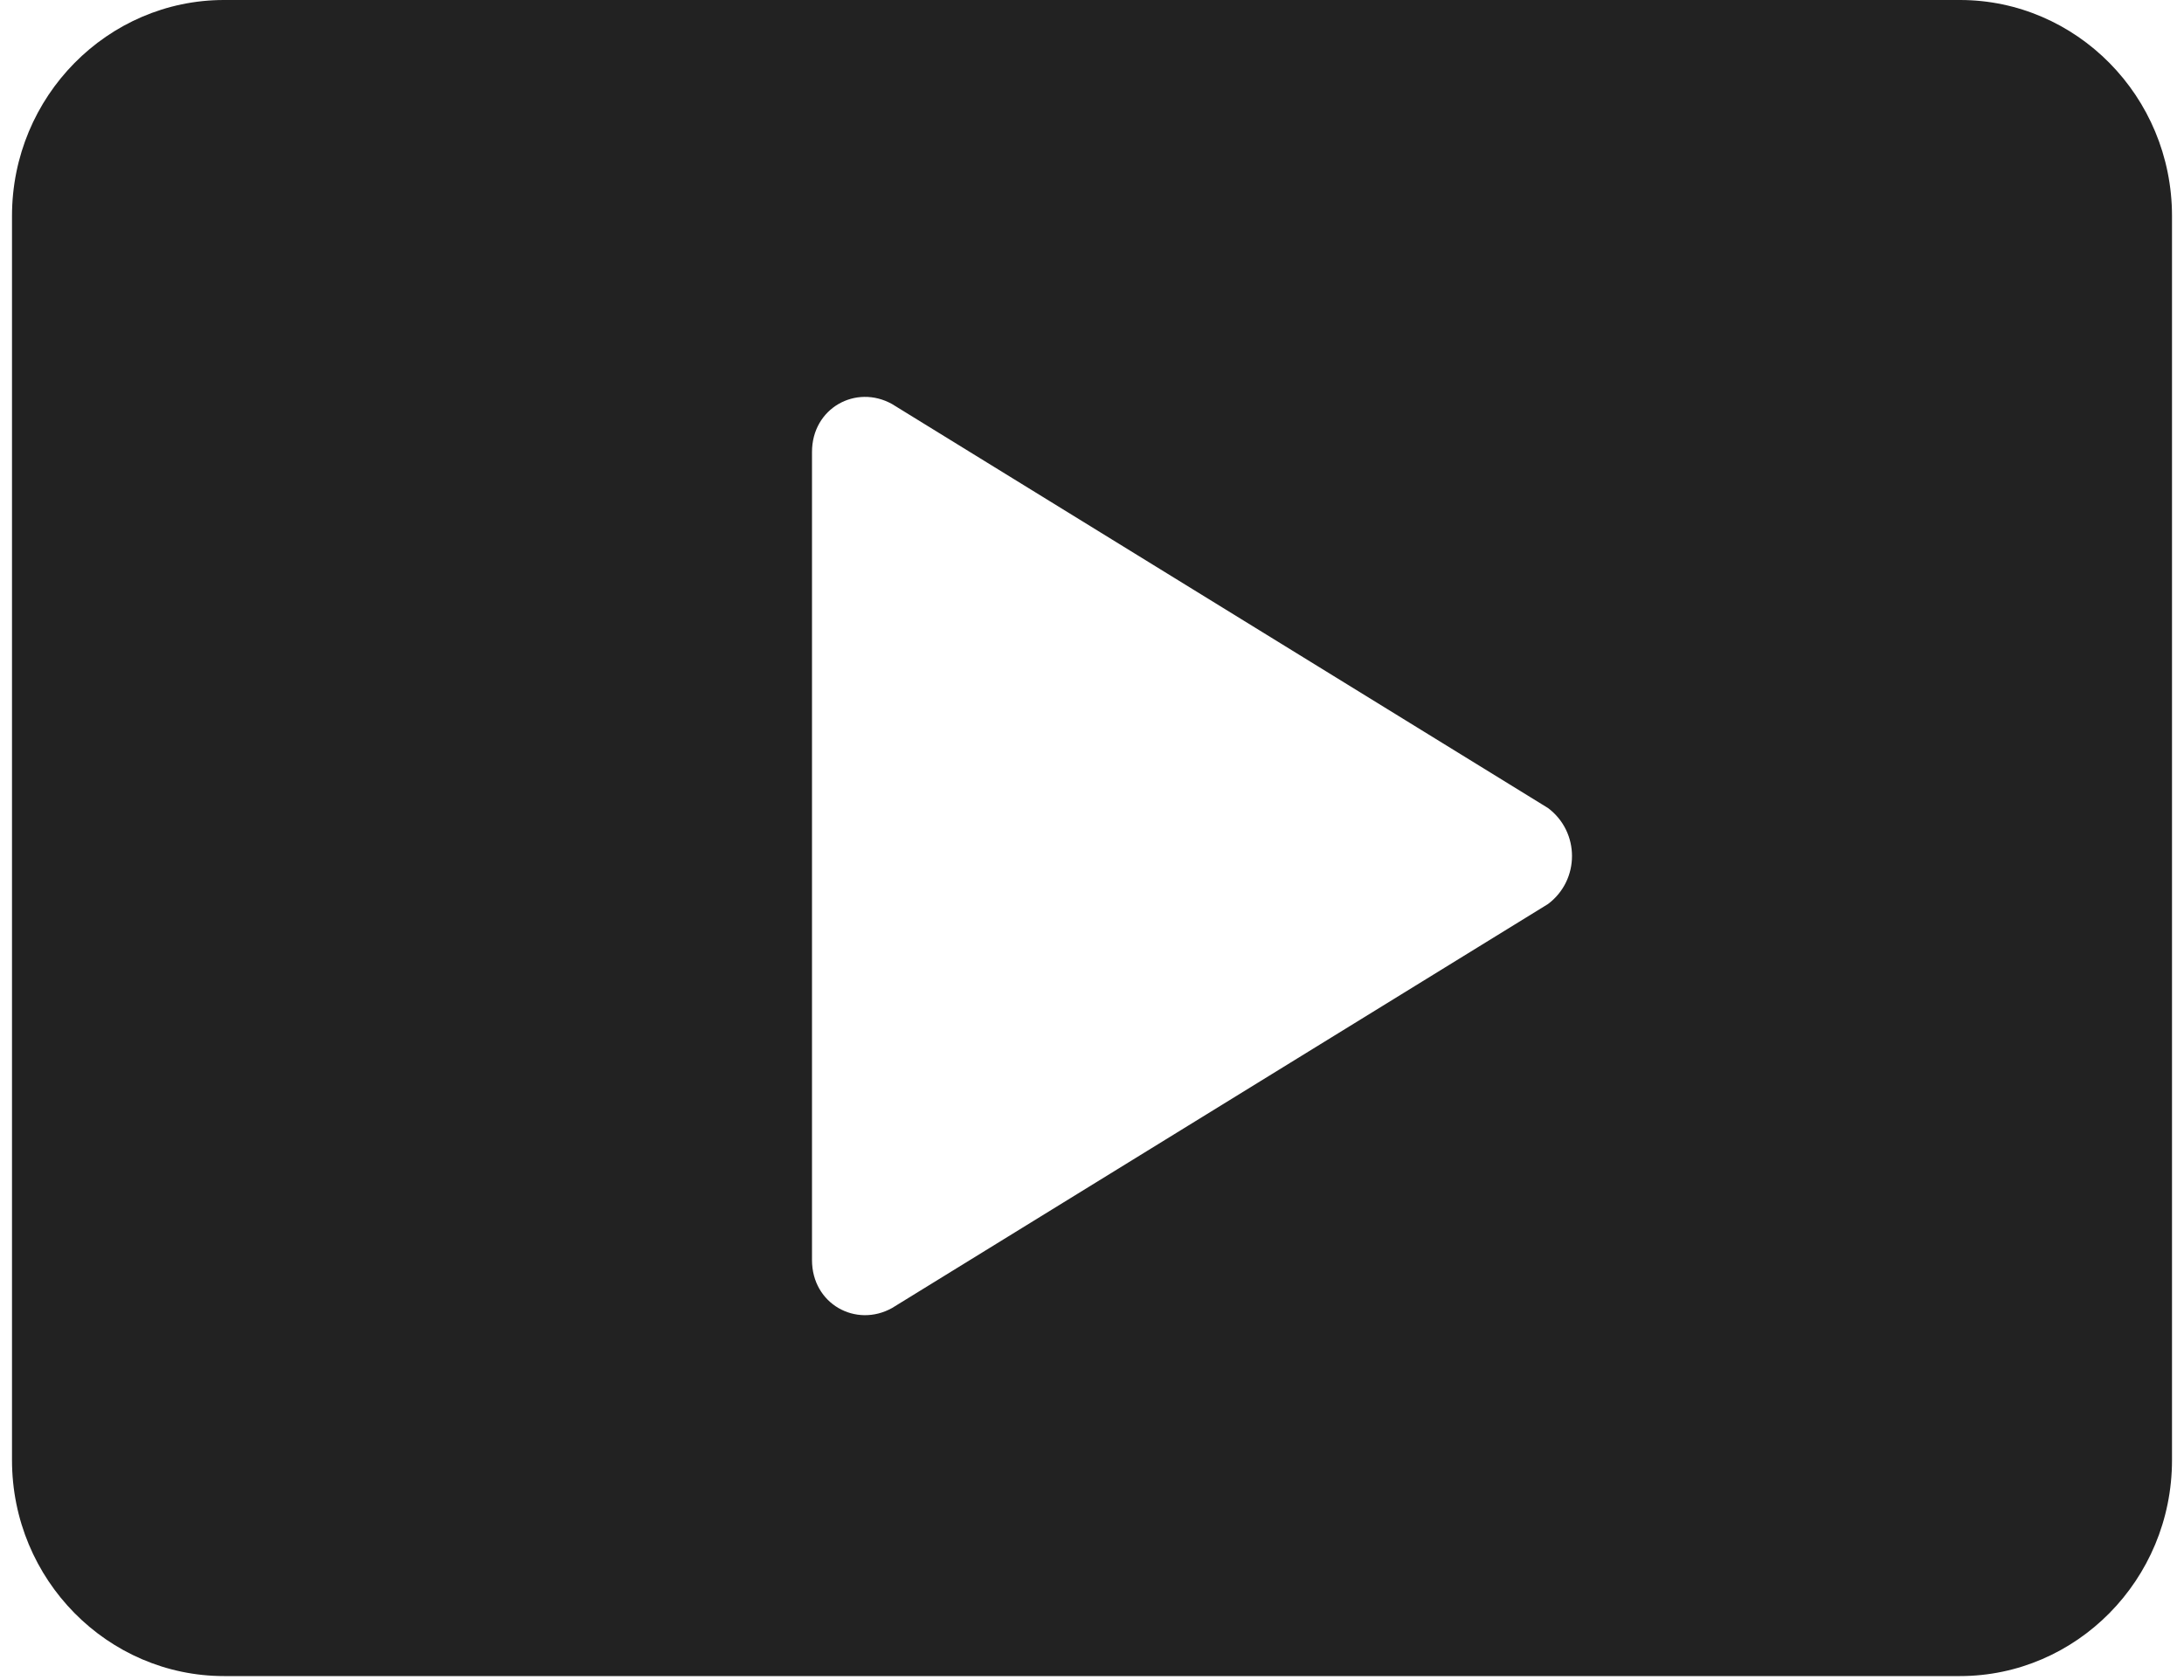
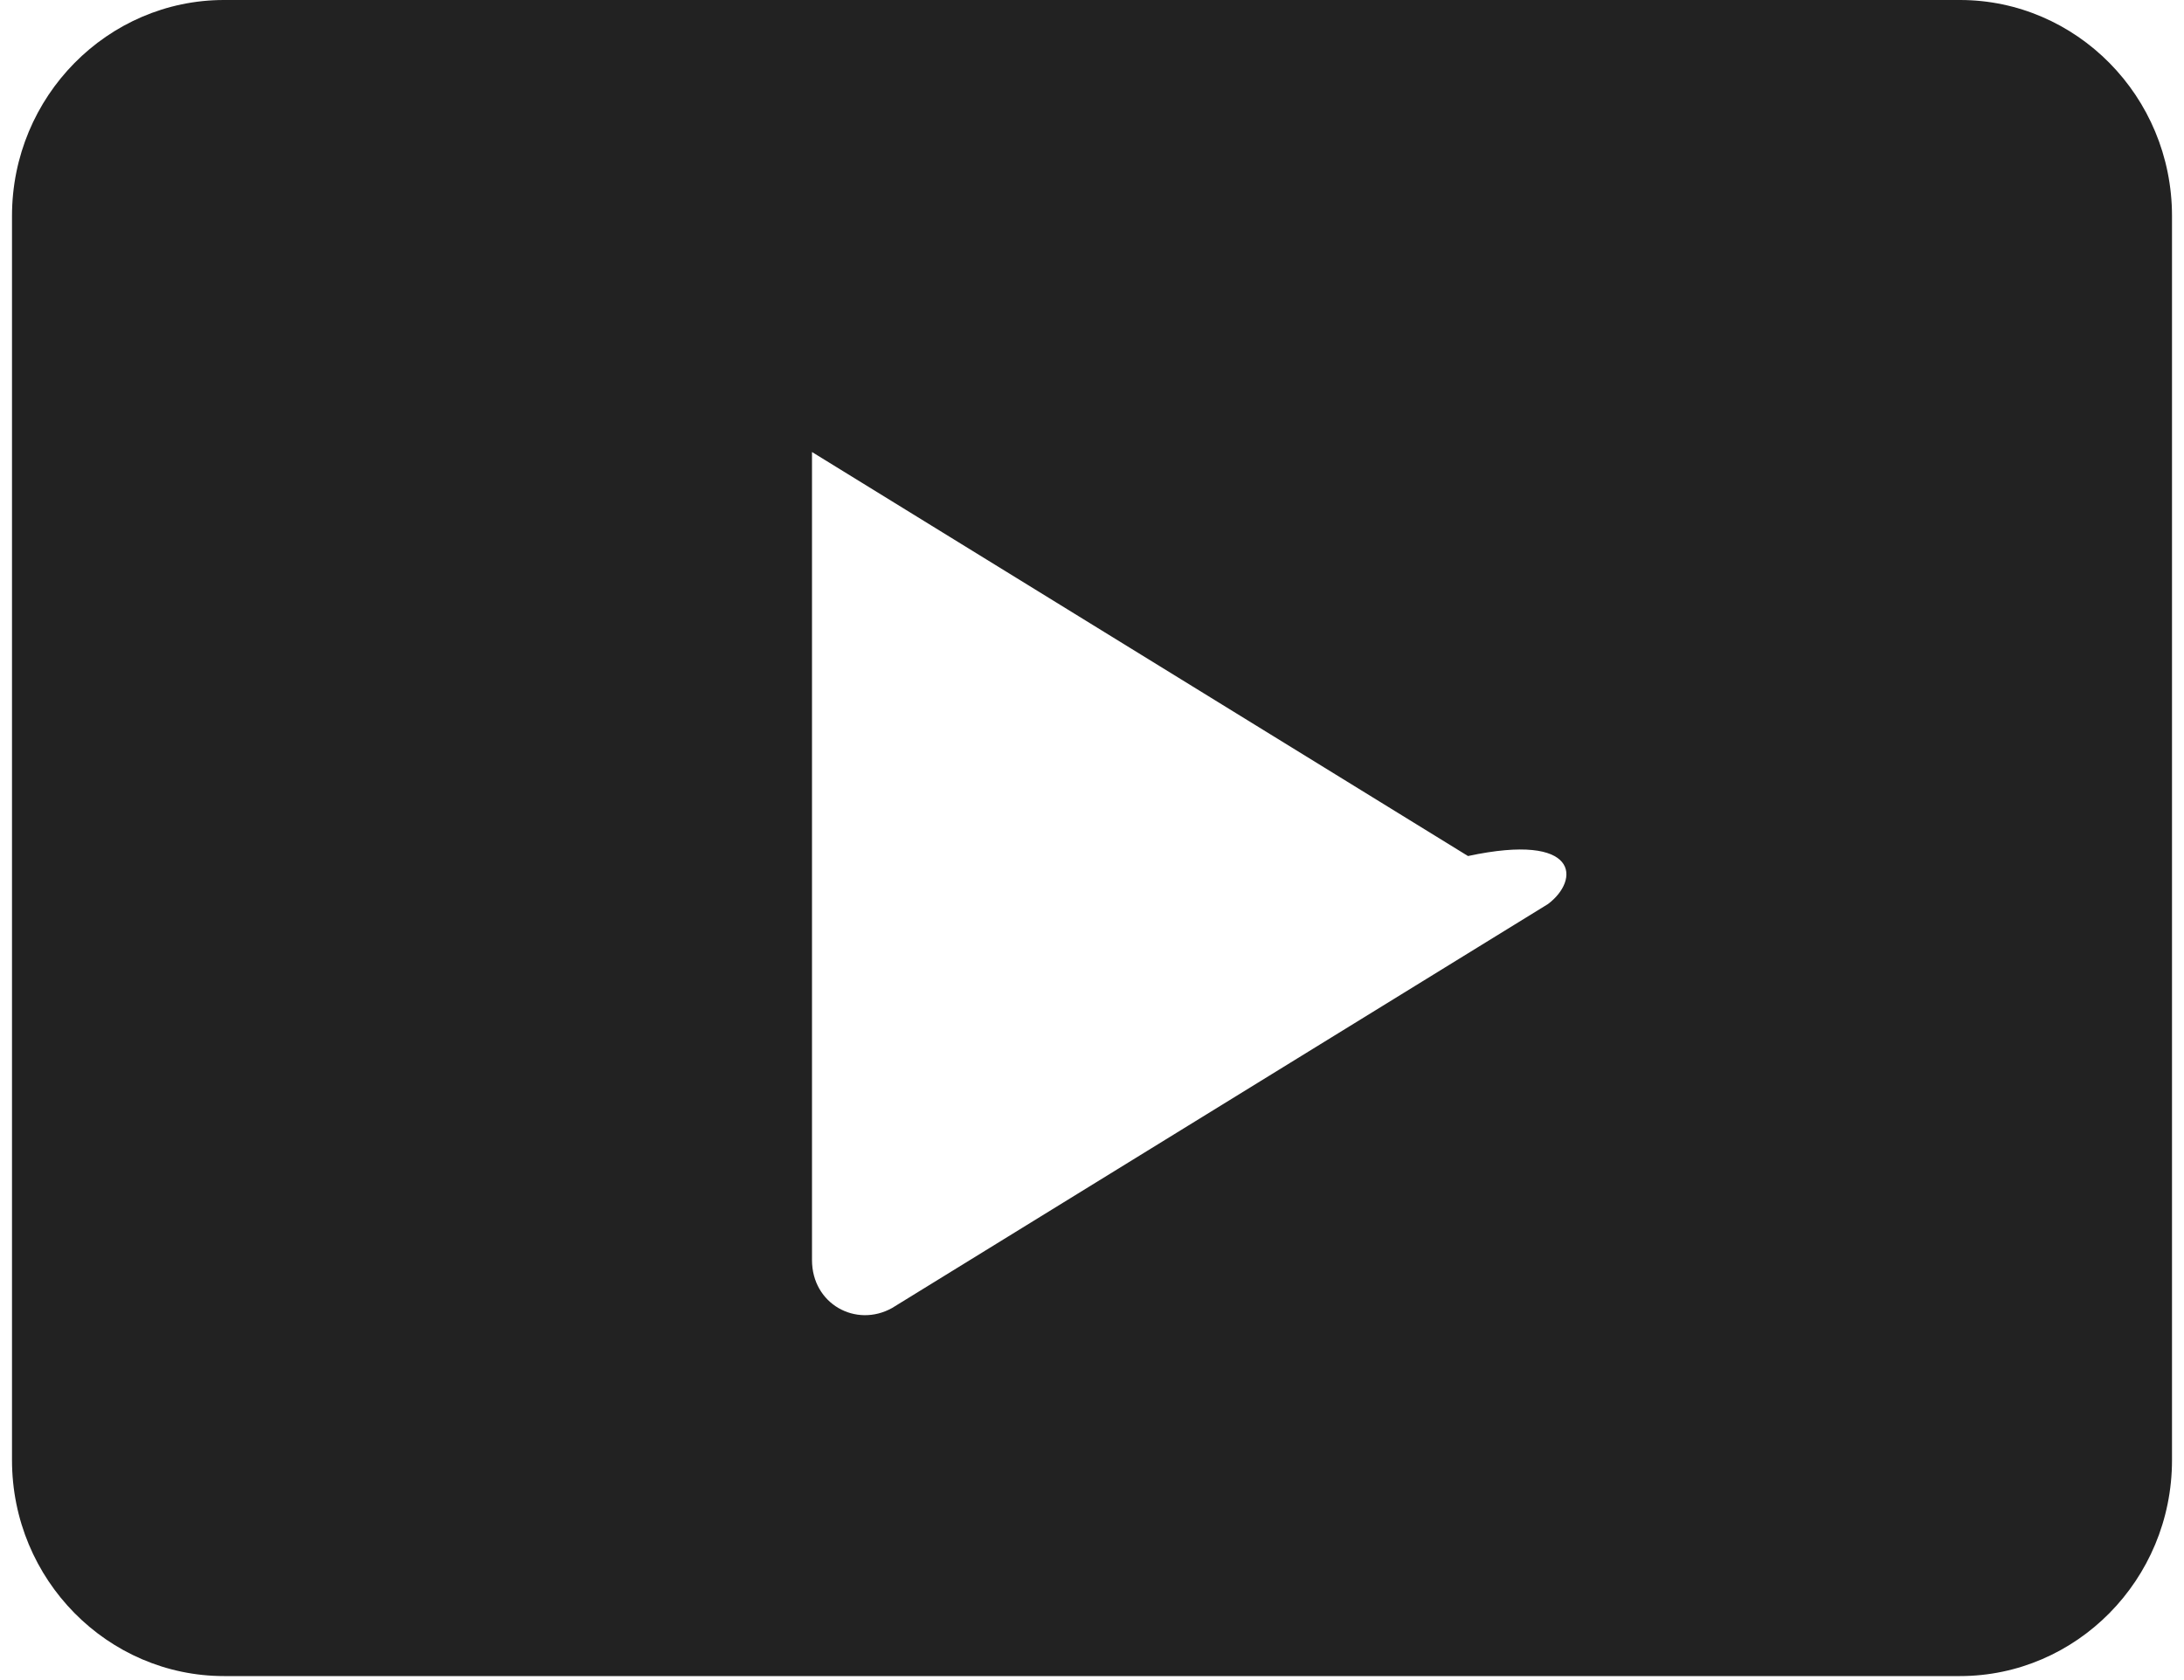
<svg xmlns="http://www.w3.org/2000/svg" version="1.1" id="Layer_1" x="0px" y="0px" viewBox="0 0 54.6 42" style="enable-background:new 0 0 54.6 42;" xml:space="preserve">
  <style type="text/css">
	.st0{fill-rule:evenodd;clip-rule:evenodd;fill:#222222;}
</style>
  <g id="desktop">
    <g id="Desktop-Copy" transform="translate(-1452, -2206)">
      <g id="Group-4" transform="translate(1452, 2206)">
        <g id="Clip-2_2_">
			</g>
-         <path class="st0" d="M49,0H5.6C2.7,0,0.3,2.4,0.3,5.4v31.1c0,3,2.4,5.4,5.3,5.4H49c2.9,0,5.3-2.4,5.3-5.4V5.4     C54.3,2.4,51.9,0,49,0z M38.7,22.6L22.3,32.7c-0.9,0.5-2-0.1-2-1.2V11.3c0-1.1,1.1-1.7,2-1.2l16.4,10.1     C39.5,20.8,39.5,22,38.7,22.6z" />
+         <path class="st0" d="M49,0H5.6C2.7,0,0.3,2.4,0.3,5.4v31.1c0,3,2.4,5.4,5.3,5.4H49c2.9,0,5.3-2.4,5.3-5.4V5.4     C54.3,2.4,51.9,0,49,0z M38.7,22.6L22.3,32.7c-0.9,0.5-2-0.1-2-1.2V11.3l16.4,10.1     C39.5,20.8,39.5,22,38.7,22.6z" />
      </g>
    </g>
  </g>
</svg>